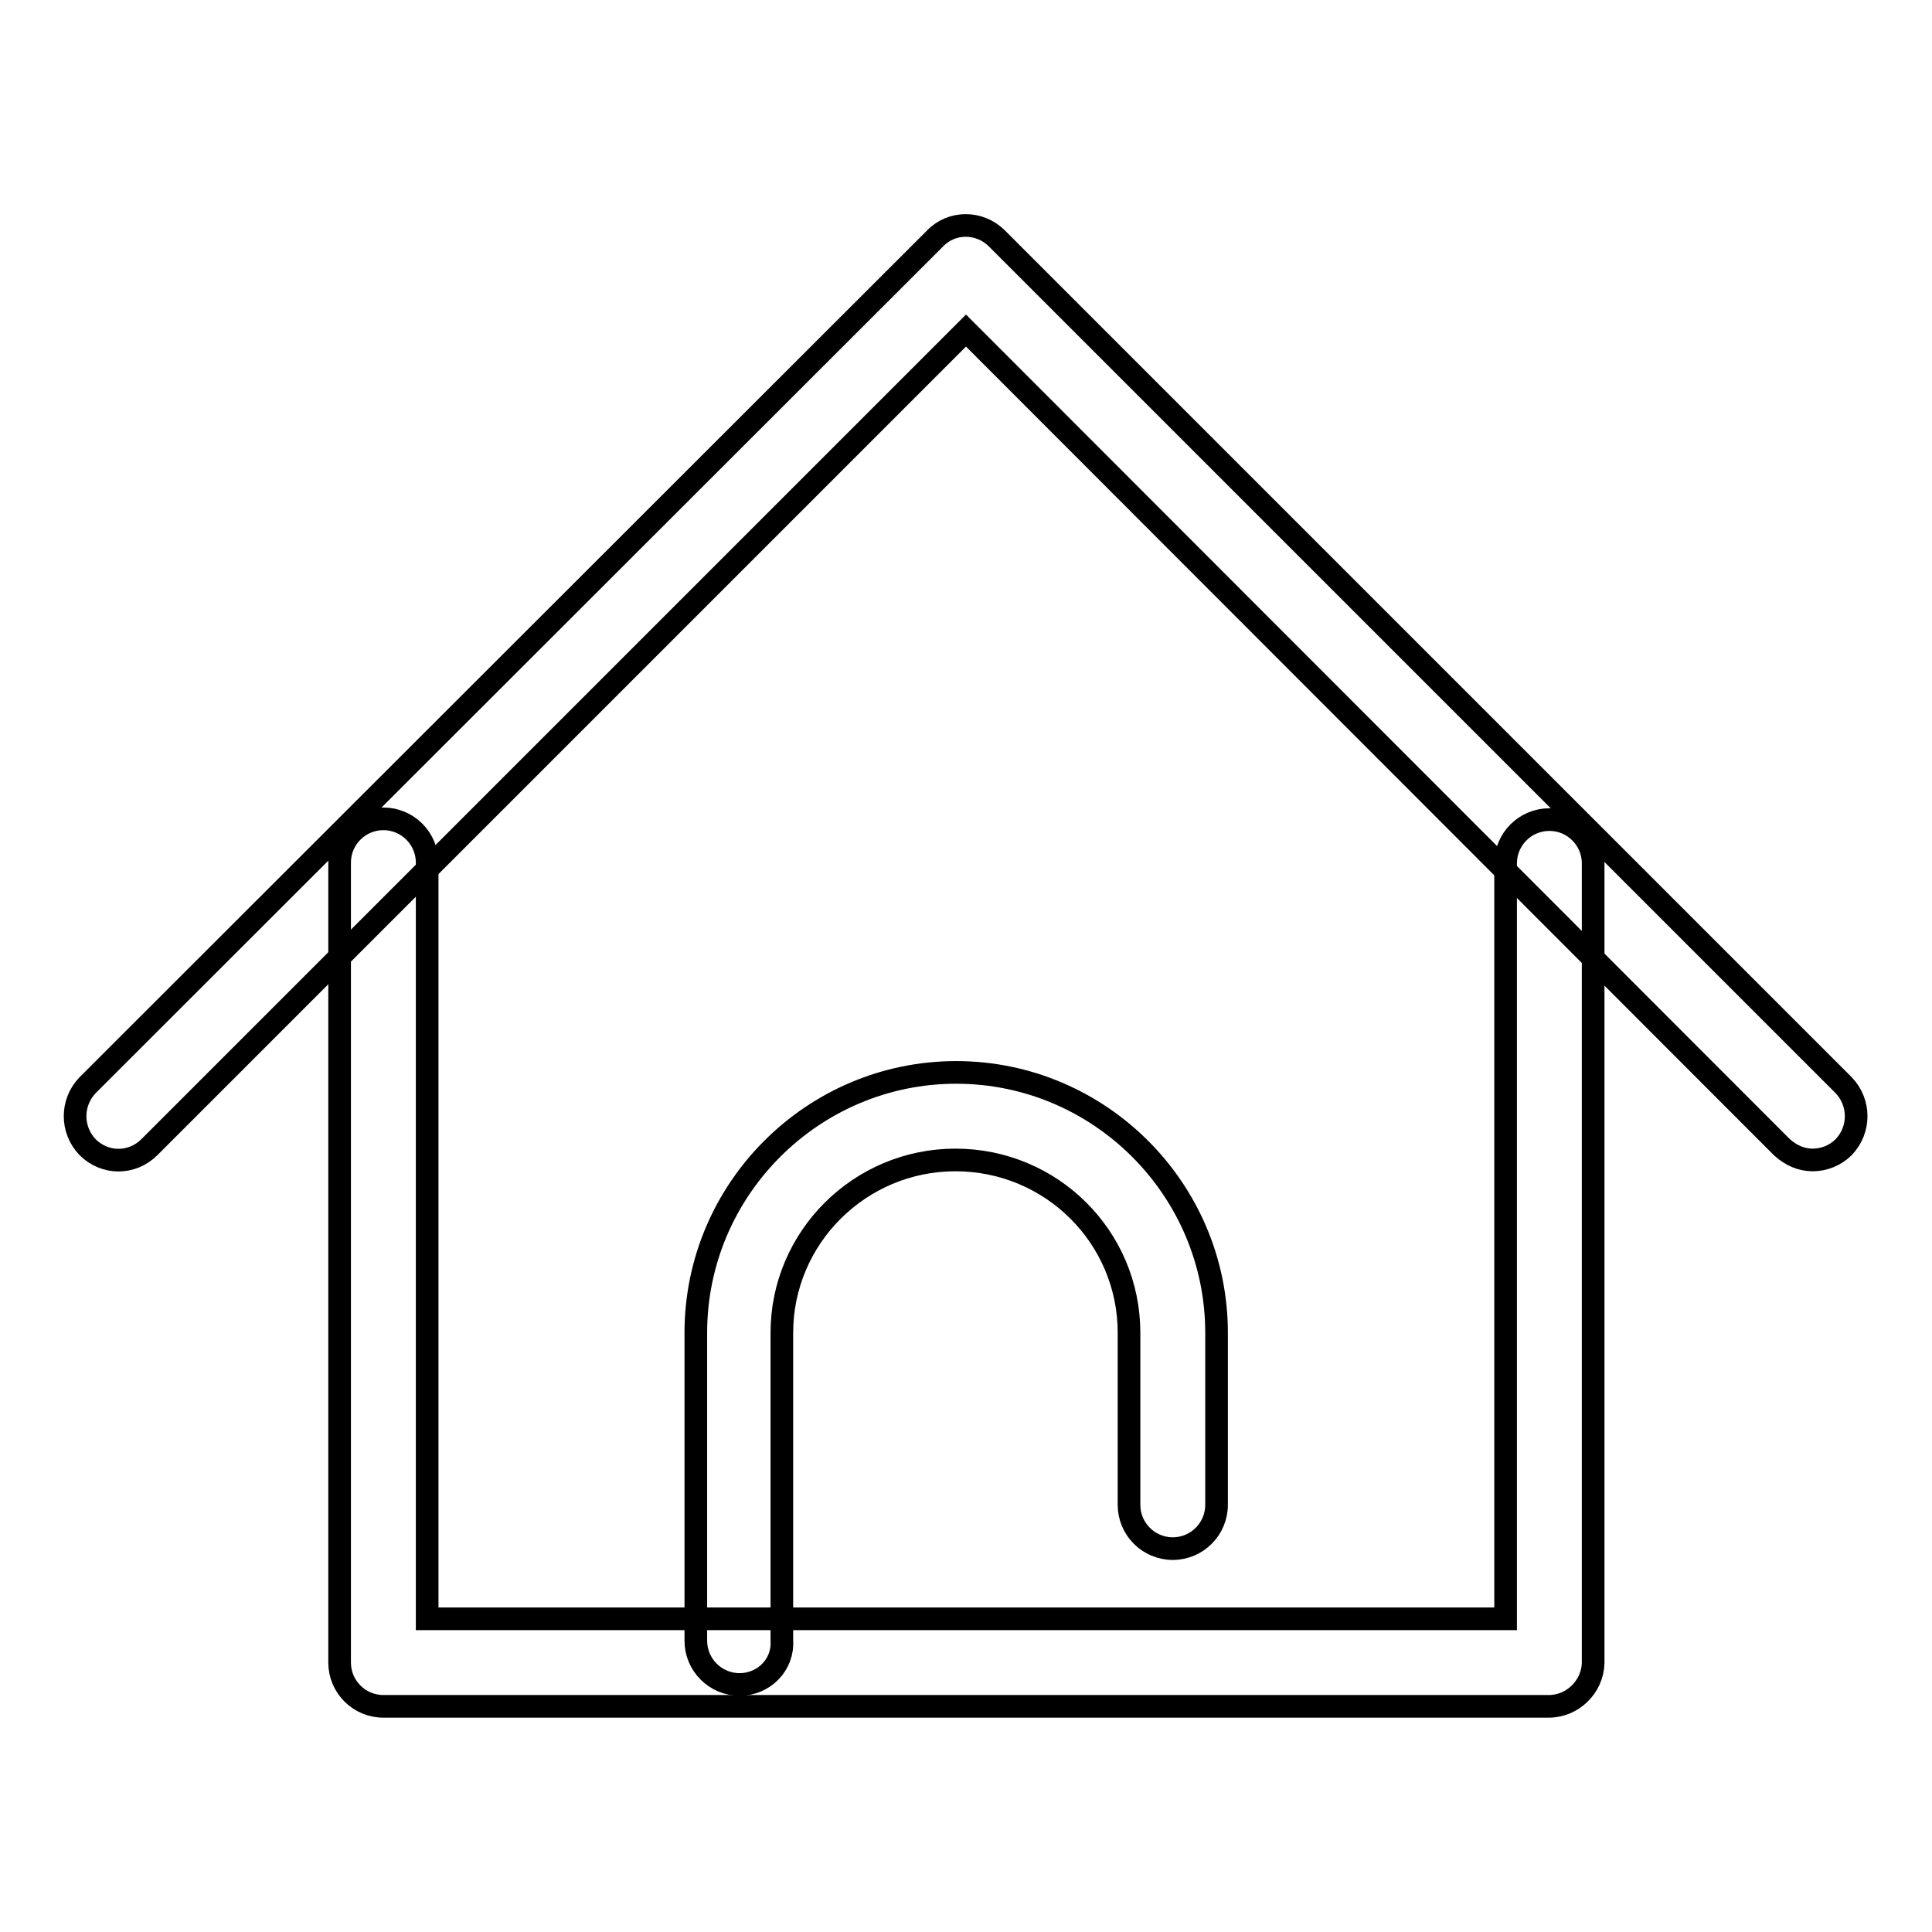
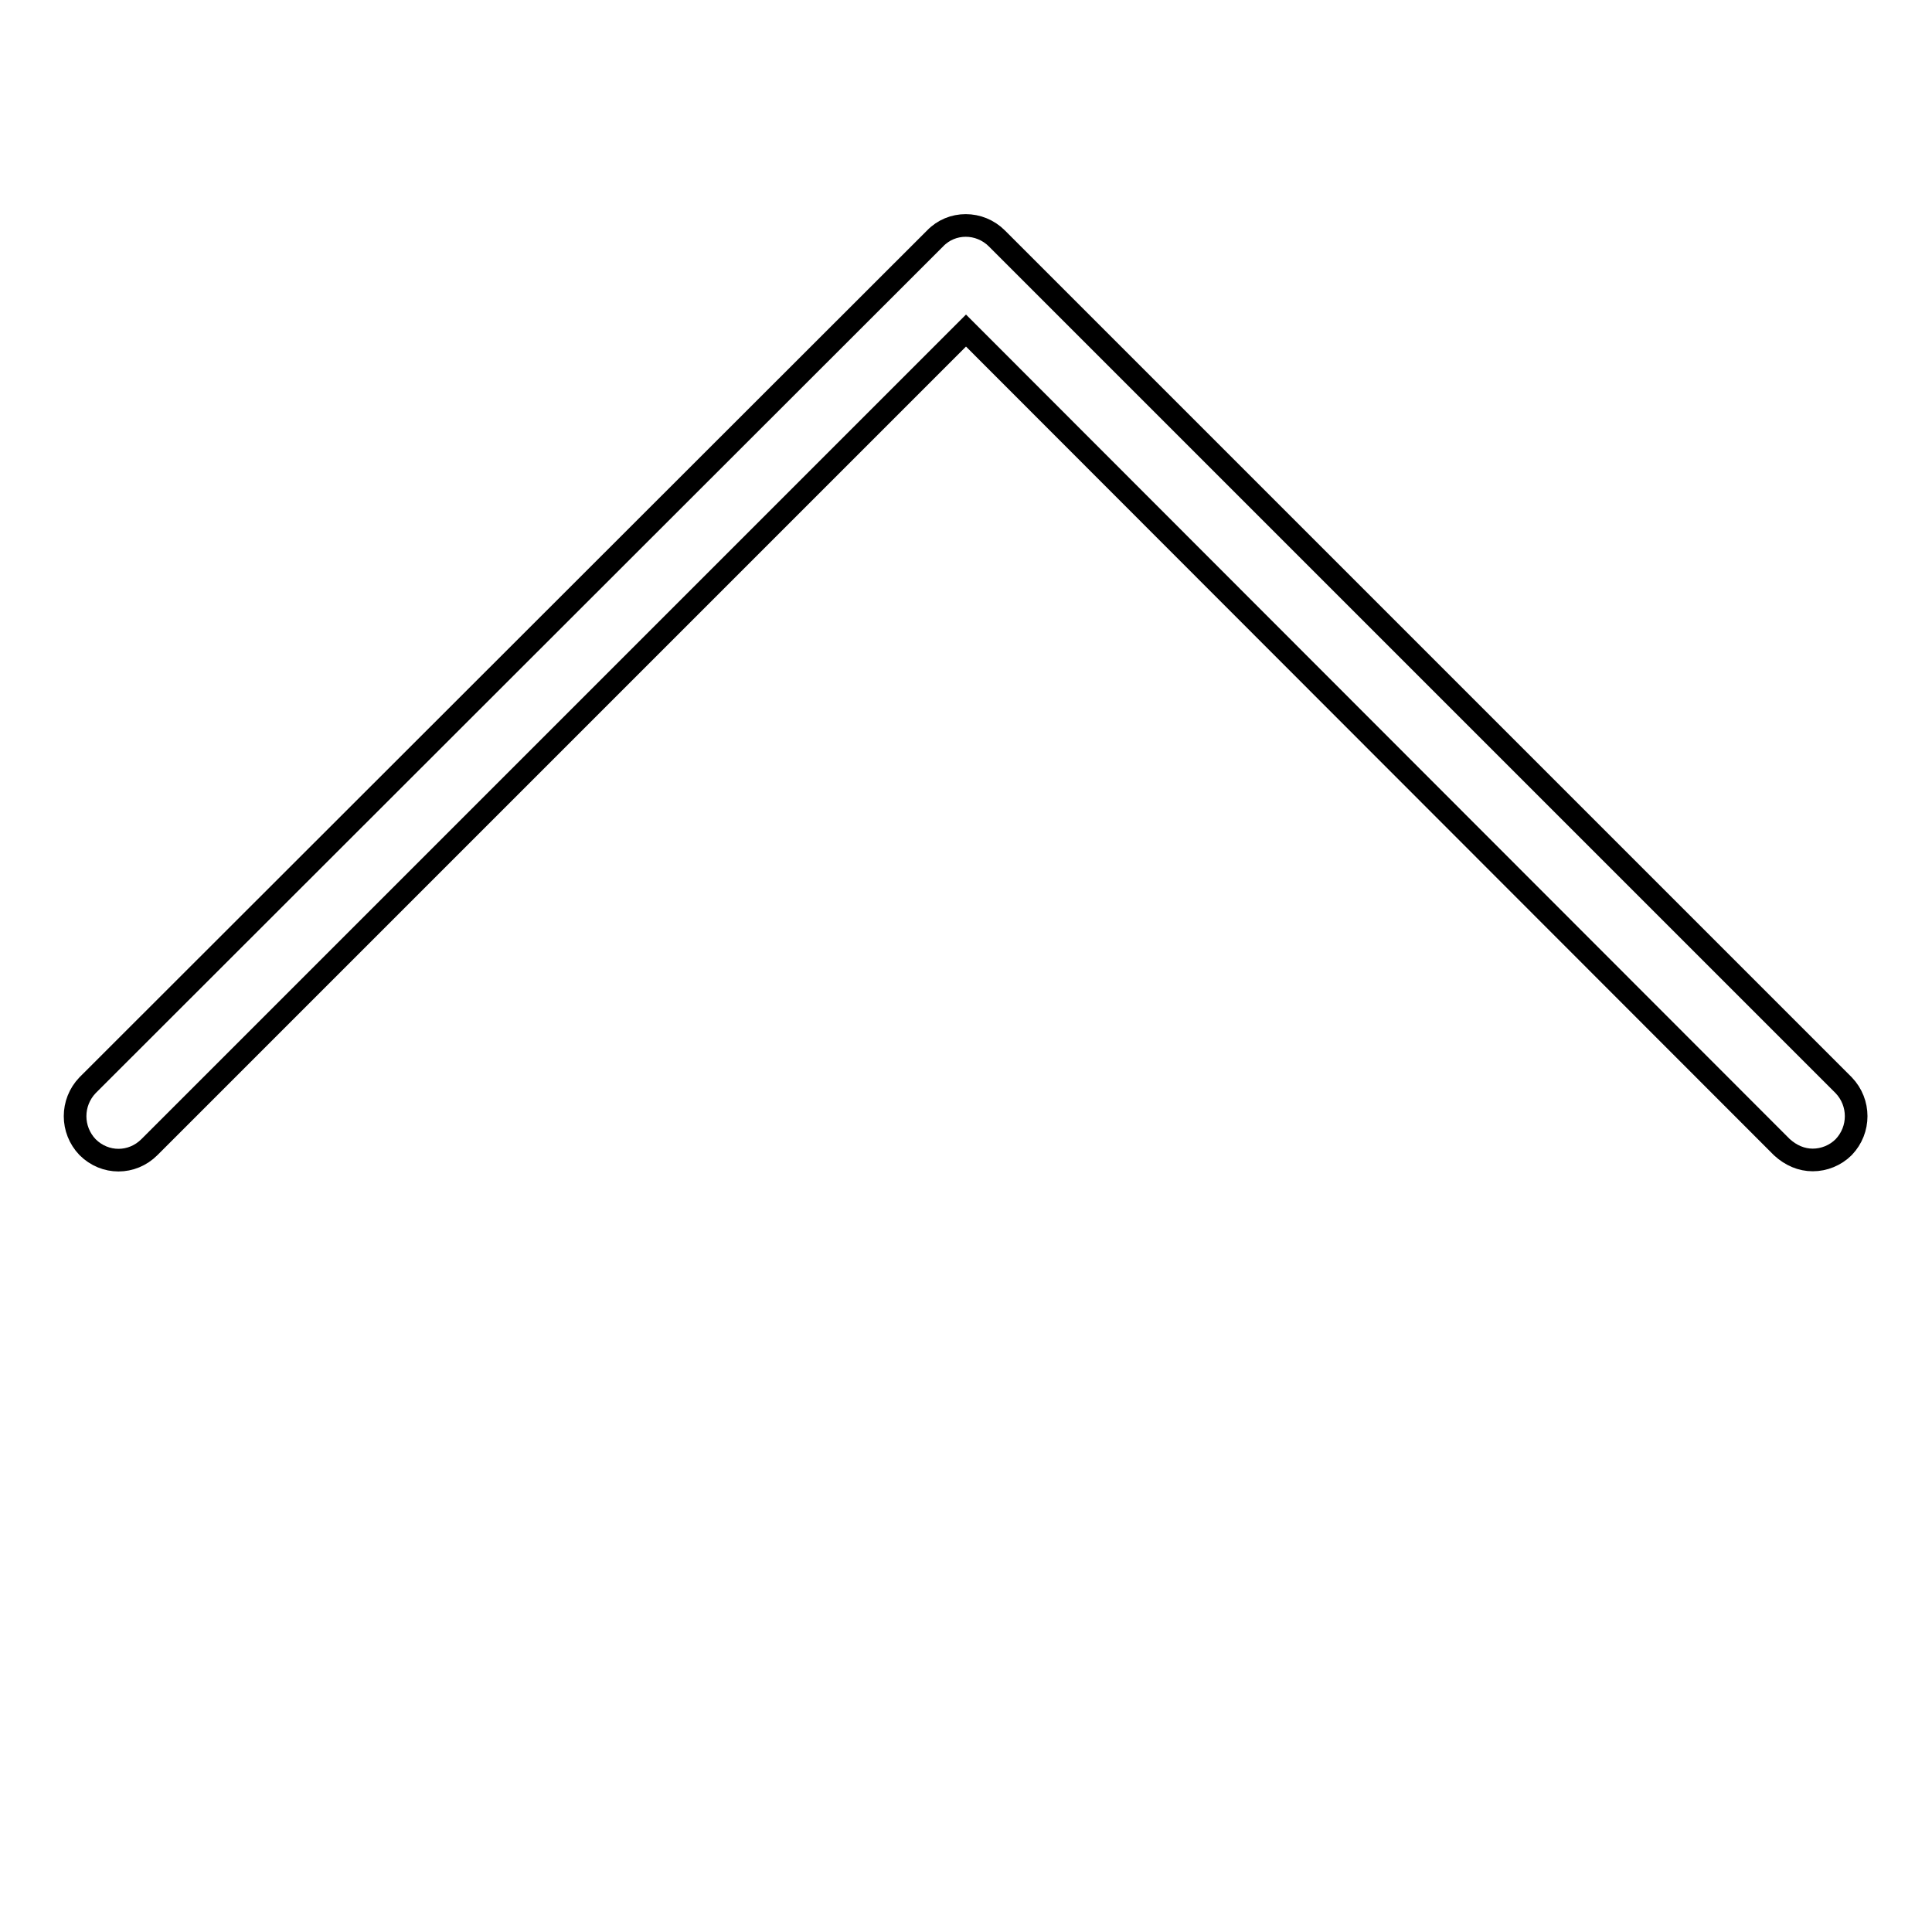
<svg xmlns="http://www.w3.org/2000/svg" version="1.1" x="0px" y="0px" viewBox="0 0 256 256" enable-background="new 0 0 256 256" xml:space="preserve">
  <g>
    <g>
      <path stroke-width="3" fill-opacity="0" stroke="#000000" d="M240.2,153.7c-1.5,0-2.9-0.6-4.1-1.7L128,43.8L19.8,152c-2.3,2.3-5.9,2.3-8.2,0c-2.2-2.3-2.2-5.9,0-8.2L123.9,31.6c2.2-2.3,5.9-2.3,8.2,0l112.2,112.2c2.2,2.3,2.2,5.9,0,8.2C243.2,153.1,241.7,153.7,240.2,153.7z" />
-       <path stroke-width="3" fill-opacity="0" stroke="#000000" d="M205.2,226.1H50.8c-3.2,0-5.8-2.6-5.8-5.8v-106c0-3.2,2.6-5.8,5.8-5.8c3.2,0,5.8,2.6,5.8,5.8v100.2h142.9V114.4c0-3.2,2.6-5.8,5.8-5.8c3.2,0,5.8,2.6,5.8,5.8v106C211,223.5,208.4,226.1,205.2,226.1z" />
-       <path stroke-width="3" fill-opacity="0" stroke="#000000" d="M98,223.2c-3.2,0-5.8-2.6-5.8-5.8v-40.8c0-19,15.5-34.5,34.5-34.5c19,0,34.5,15.5,34.5,34.5v22.8c0,3.2-2.6,5.8-5.8,5.8c-3.2,0-5.8-2.6-5.8-5.8v-22.8c0-12.7-10.3-22.9-23-22.9c-12.7,0-23,10.3-23,22.9v40.8C103.8,220.6,101.2,223.2,98,223.2z" />
    </g>
  </g>
</svg>